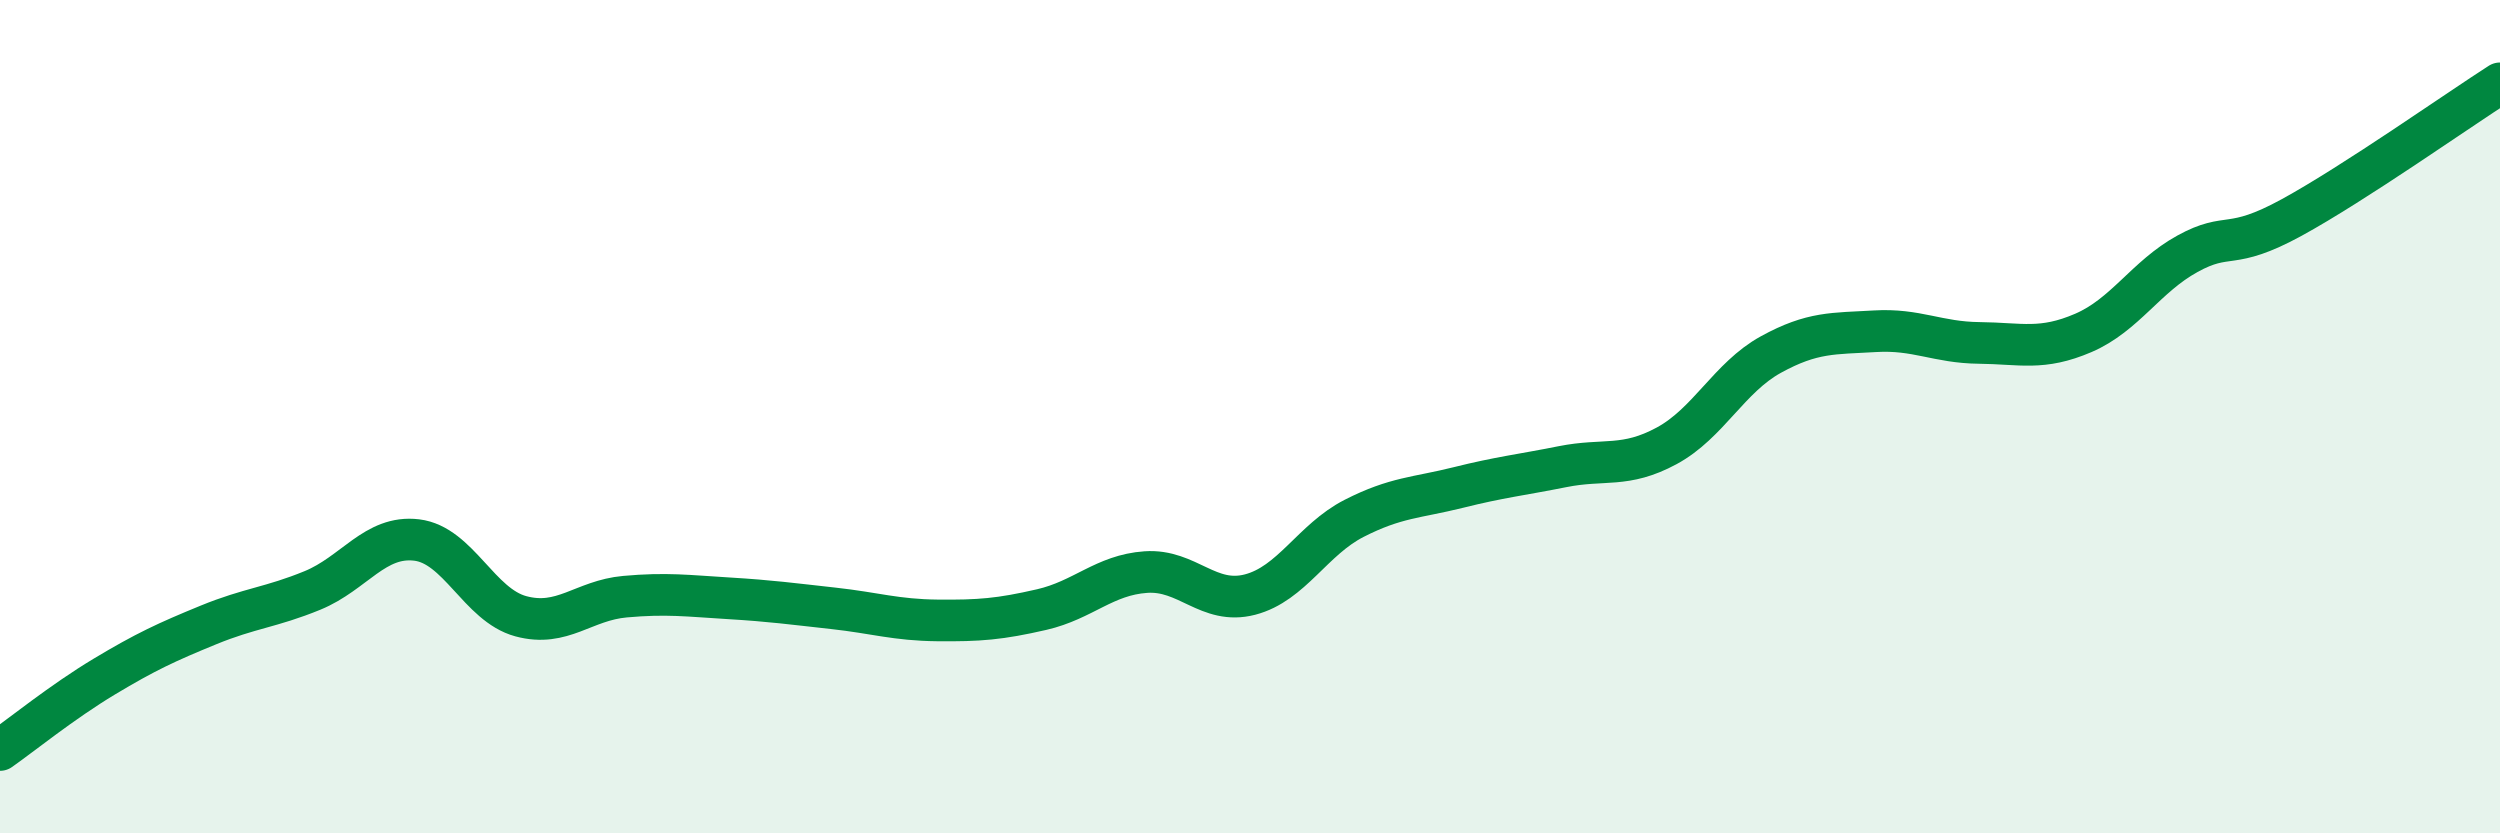
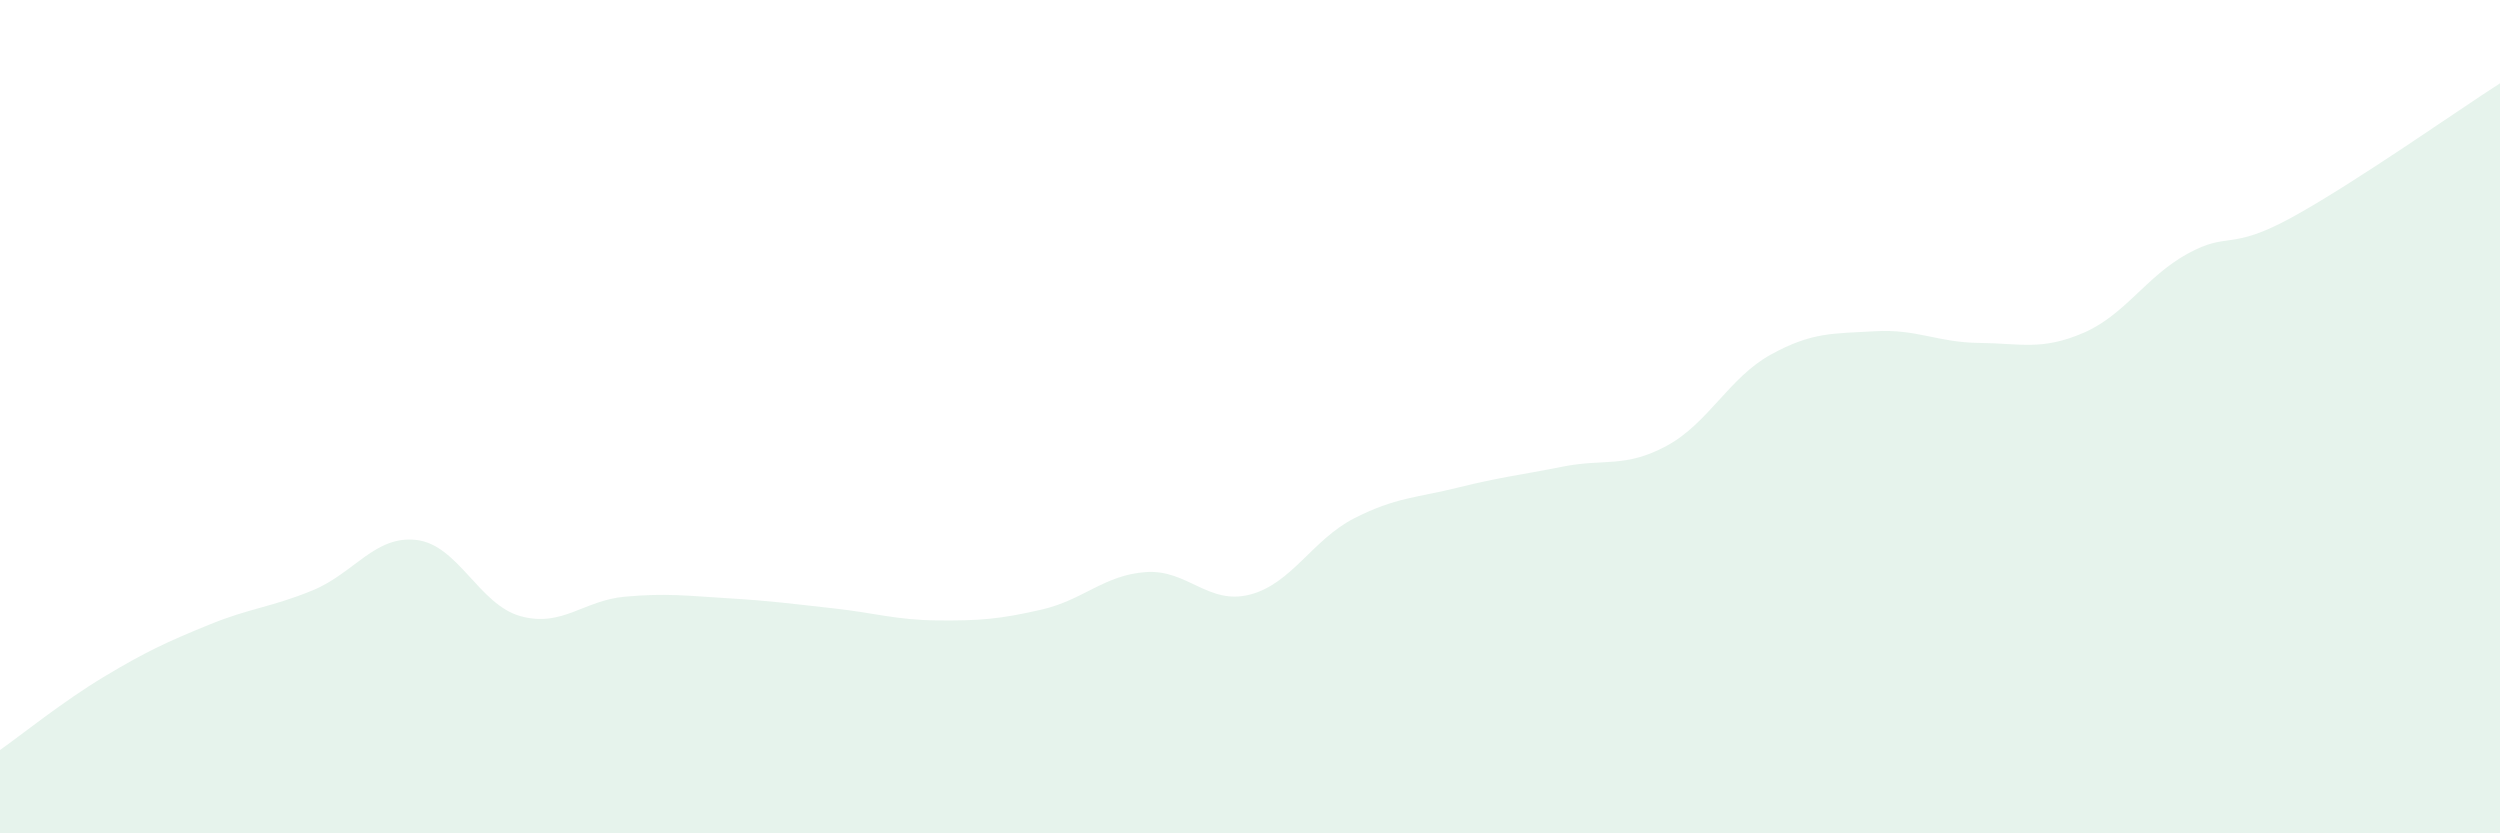
<svg xmlns="http://www.w3.org/2000/svg" width="60" height="20" viewBox="0 0 60 20">
  <path d="M 0,18 C 0.5,17.65 1.5,16.84 2.5,16.24 C 3.5,15.64 4,15.41 5,15 C 6,14.59 6.5,14.58 7.5,14.17 C 8.5,13.76 9,12.84 10,12.96 C 11,13.08 11.5,14.52 12.5,14.79 C 13.5,15.06 14,14.41 15,14.32 C 16,14.23 16.5,14.3 17.5,14.36 C 18.5,14.42 19,14.49 20,14.6 C 21,14.71 21.5,14.88 22.5,14.89 C 23.5,14.9 24,14.86 25,14.63 C 26,14.4 26.5,13.8 27.5,13.73 C 28.5,13.66 29,14.53 30,14.27 C 31,14.01 31.5,12.95 32.5,12.44 C 33.5,11.93 34,11.95 35,11.7 C 36,11.45 36.5,11.4 37.5,11.2 C 38.5,11 39,11.24 40,10.7 C 41,10.16 41.5,9.06 42.5,8.51 C 43.5,7.96 44,8.01 45,7.95 C 46,7.89 46.5,8.22 47.5,8.23 C 48.5,8.24 49,8.42 50,7.99 C 51,7.56 51.5,6.64 52.5,6.09 C 53.5,5.54 53.5,6.04 55,5.22 C 56.5,4.4 59,2.64 60,2L60 20L0 20Z" fill="#008740" opacity="0.1" stroke-linecap="round" stroke-linejoin="round" />
-   <path d="M 0,18 C 0.5,17.65 1.5,16.84 2.5,16.24 C 3.5,15.64 4,15.41 5,15 C 6,14.59 6.5,14.58 7.5,14.17 C 8.5,13.76 9,12.84 10,12.96 C 11,13.08 11.5,14.52 12.5,14.79 C 13.5,15.06 14,14.41 15,14.32 C 16,14.23 16.5,14.3 17.5,14.36 C 18.5,14.42 19,14.49 20,14.6 C 21,14.71 21.5,14.88 22.5,14.89 C 23.5,14.9 24,14.86 25,14.63 C 26,14.4 26.5,13.8 27.5,13.73 C 28.5,13.66 29,14.53 30,14.27 C 31,14.01 31.5,12.95 32.5,12.44 C 33.5,11.93 34,11.95 35,11.7 C 36,11.45 36.5,11.4 37.5,11.2 C 38.5,11 39,11.24 40,10.7 C 41,10.16 41.5,9.06 42.5,8.51 C 43.5,7.96 44,8.01 45,7.95 C 46,7.89 46.5,8.22 47.5,8.23 C 48.5,8.24 49,8.42 50,7.99 C 51,7.56 51.5,6.64 52.5,6.09 C 53.5,5.54 53.5,6.04 55,5.22 C 56.5,4.4 59,2.64 60,2" stroke="#008740" stroke-width="1" fill="none" stroke-linecap="round" stroke-linejoin="round" />
</svg>